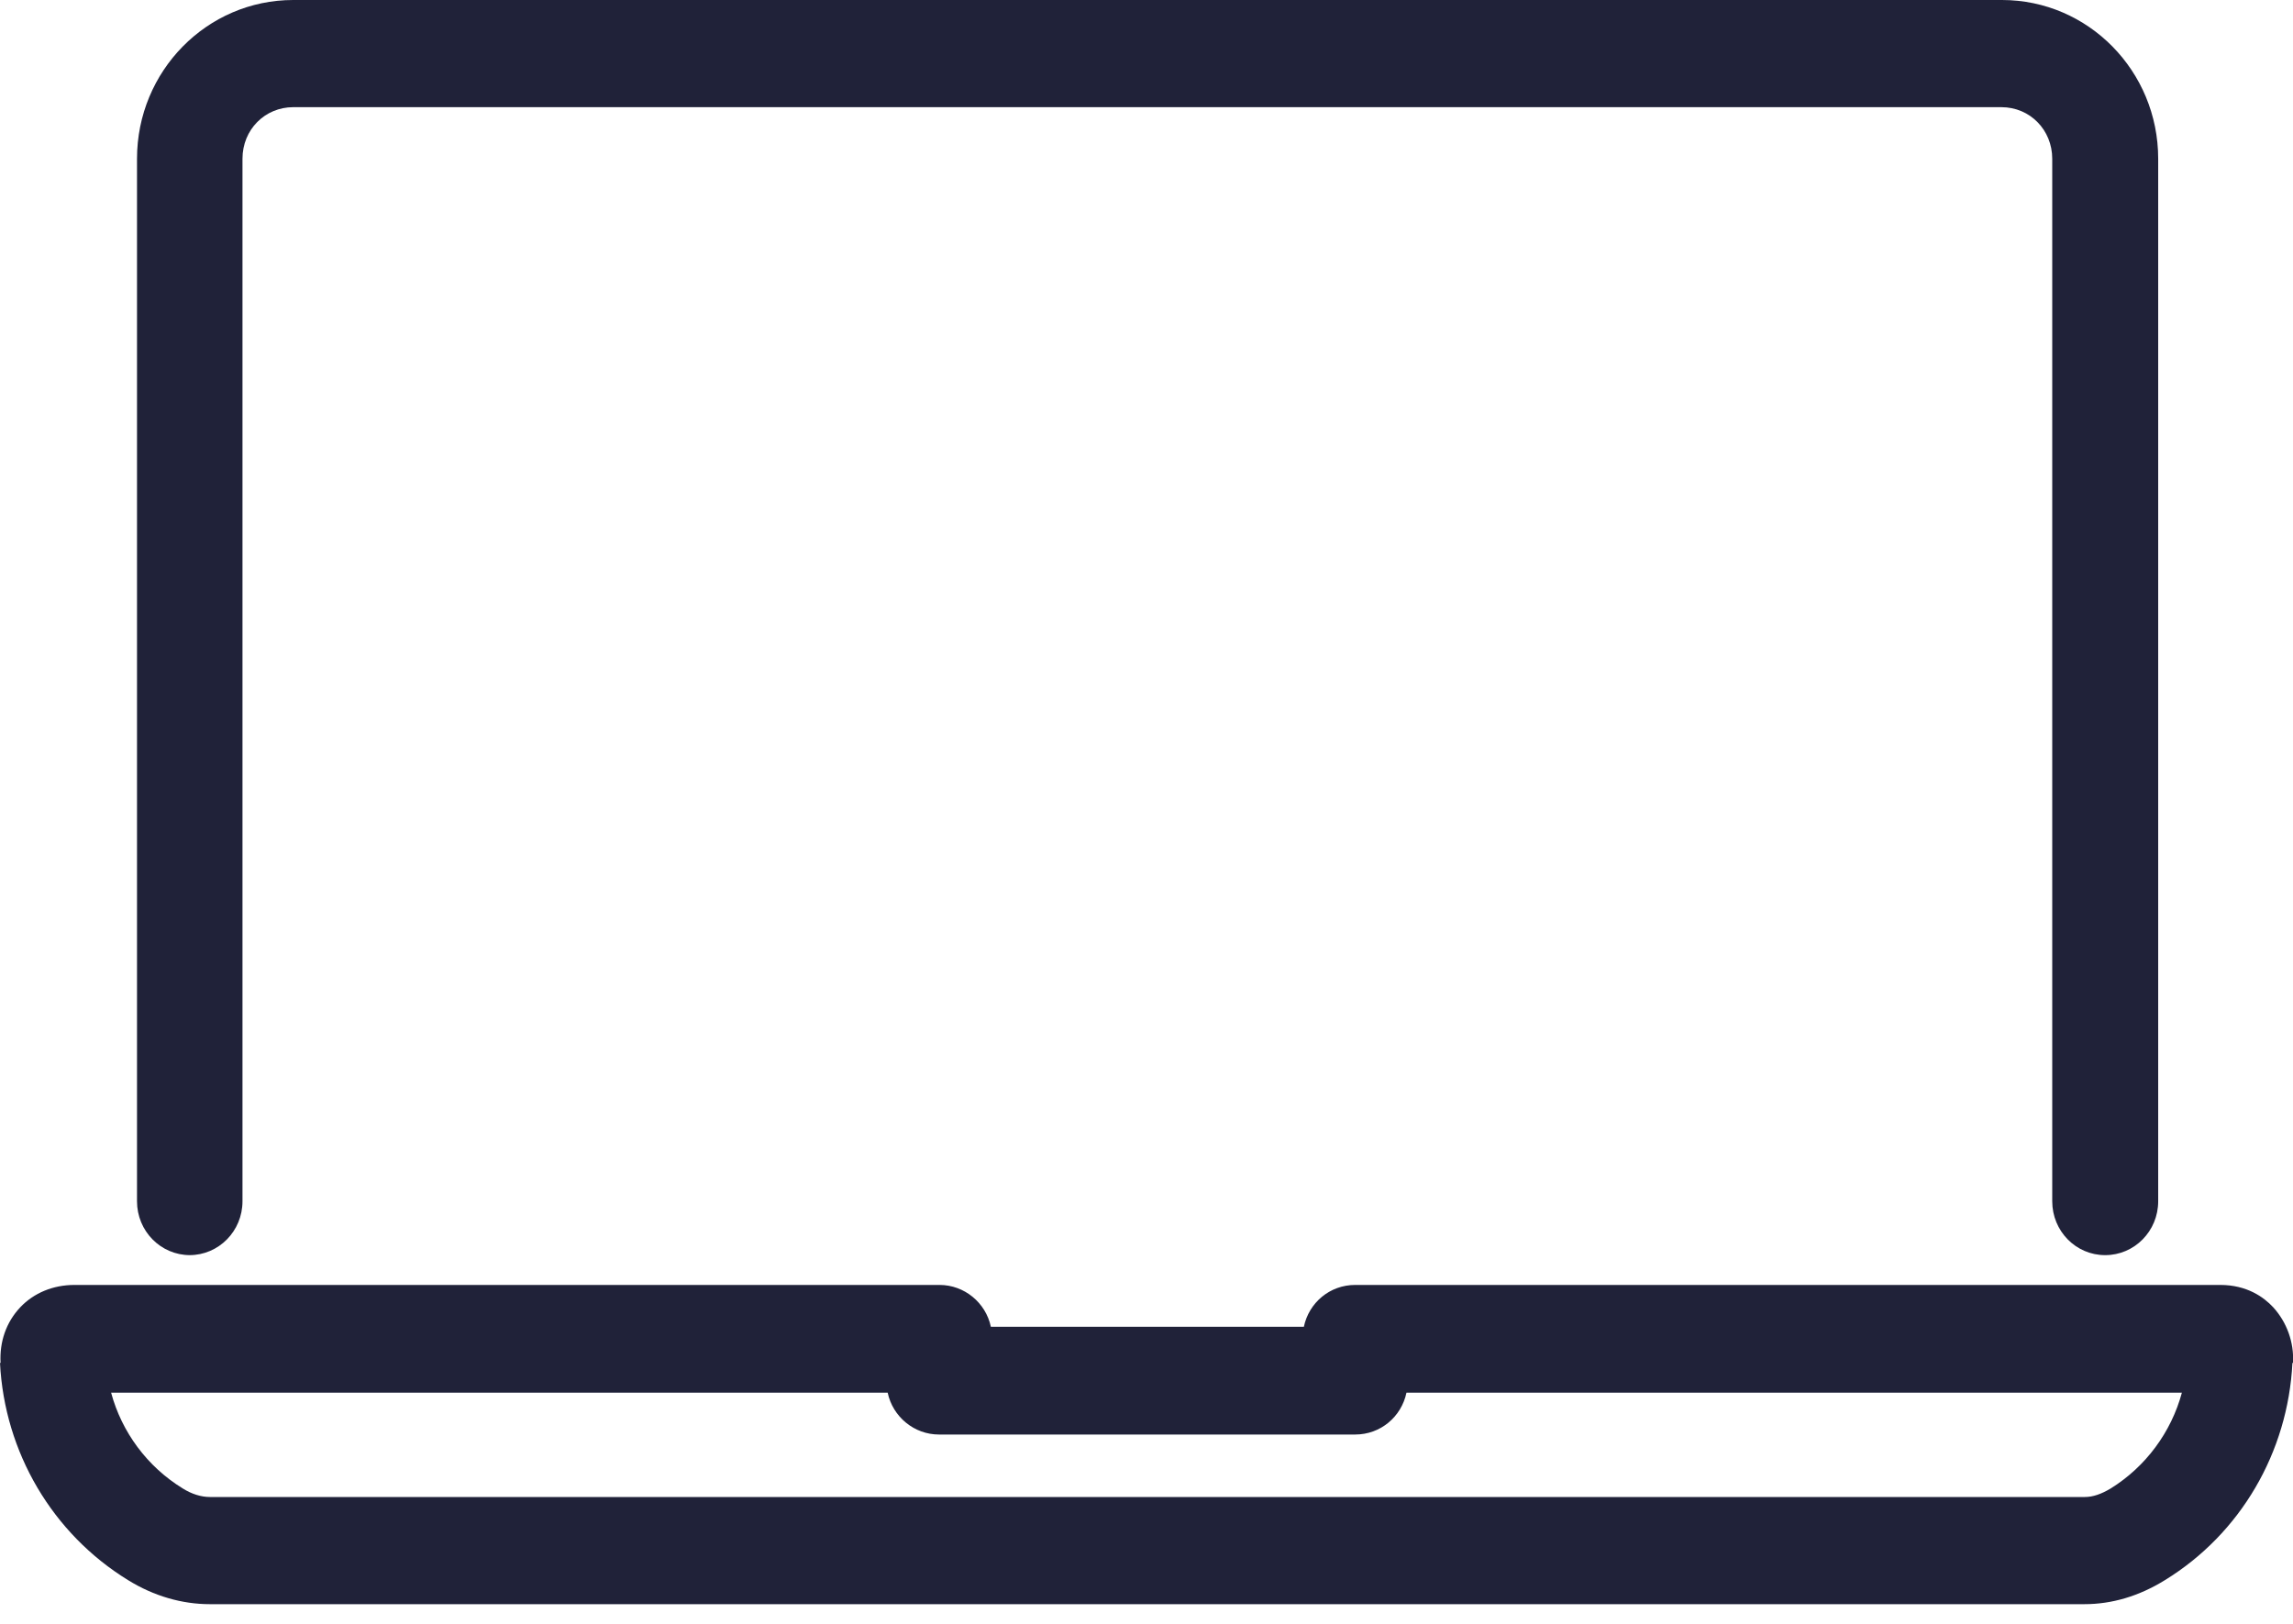
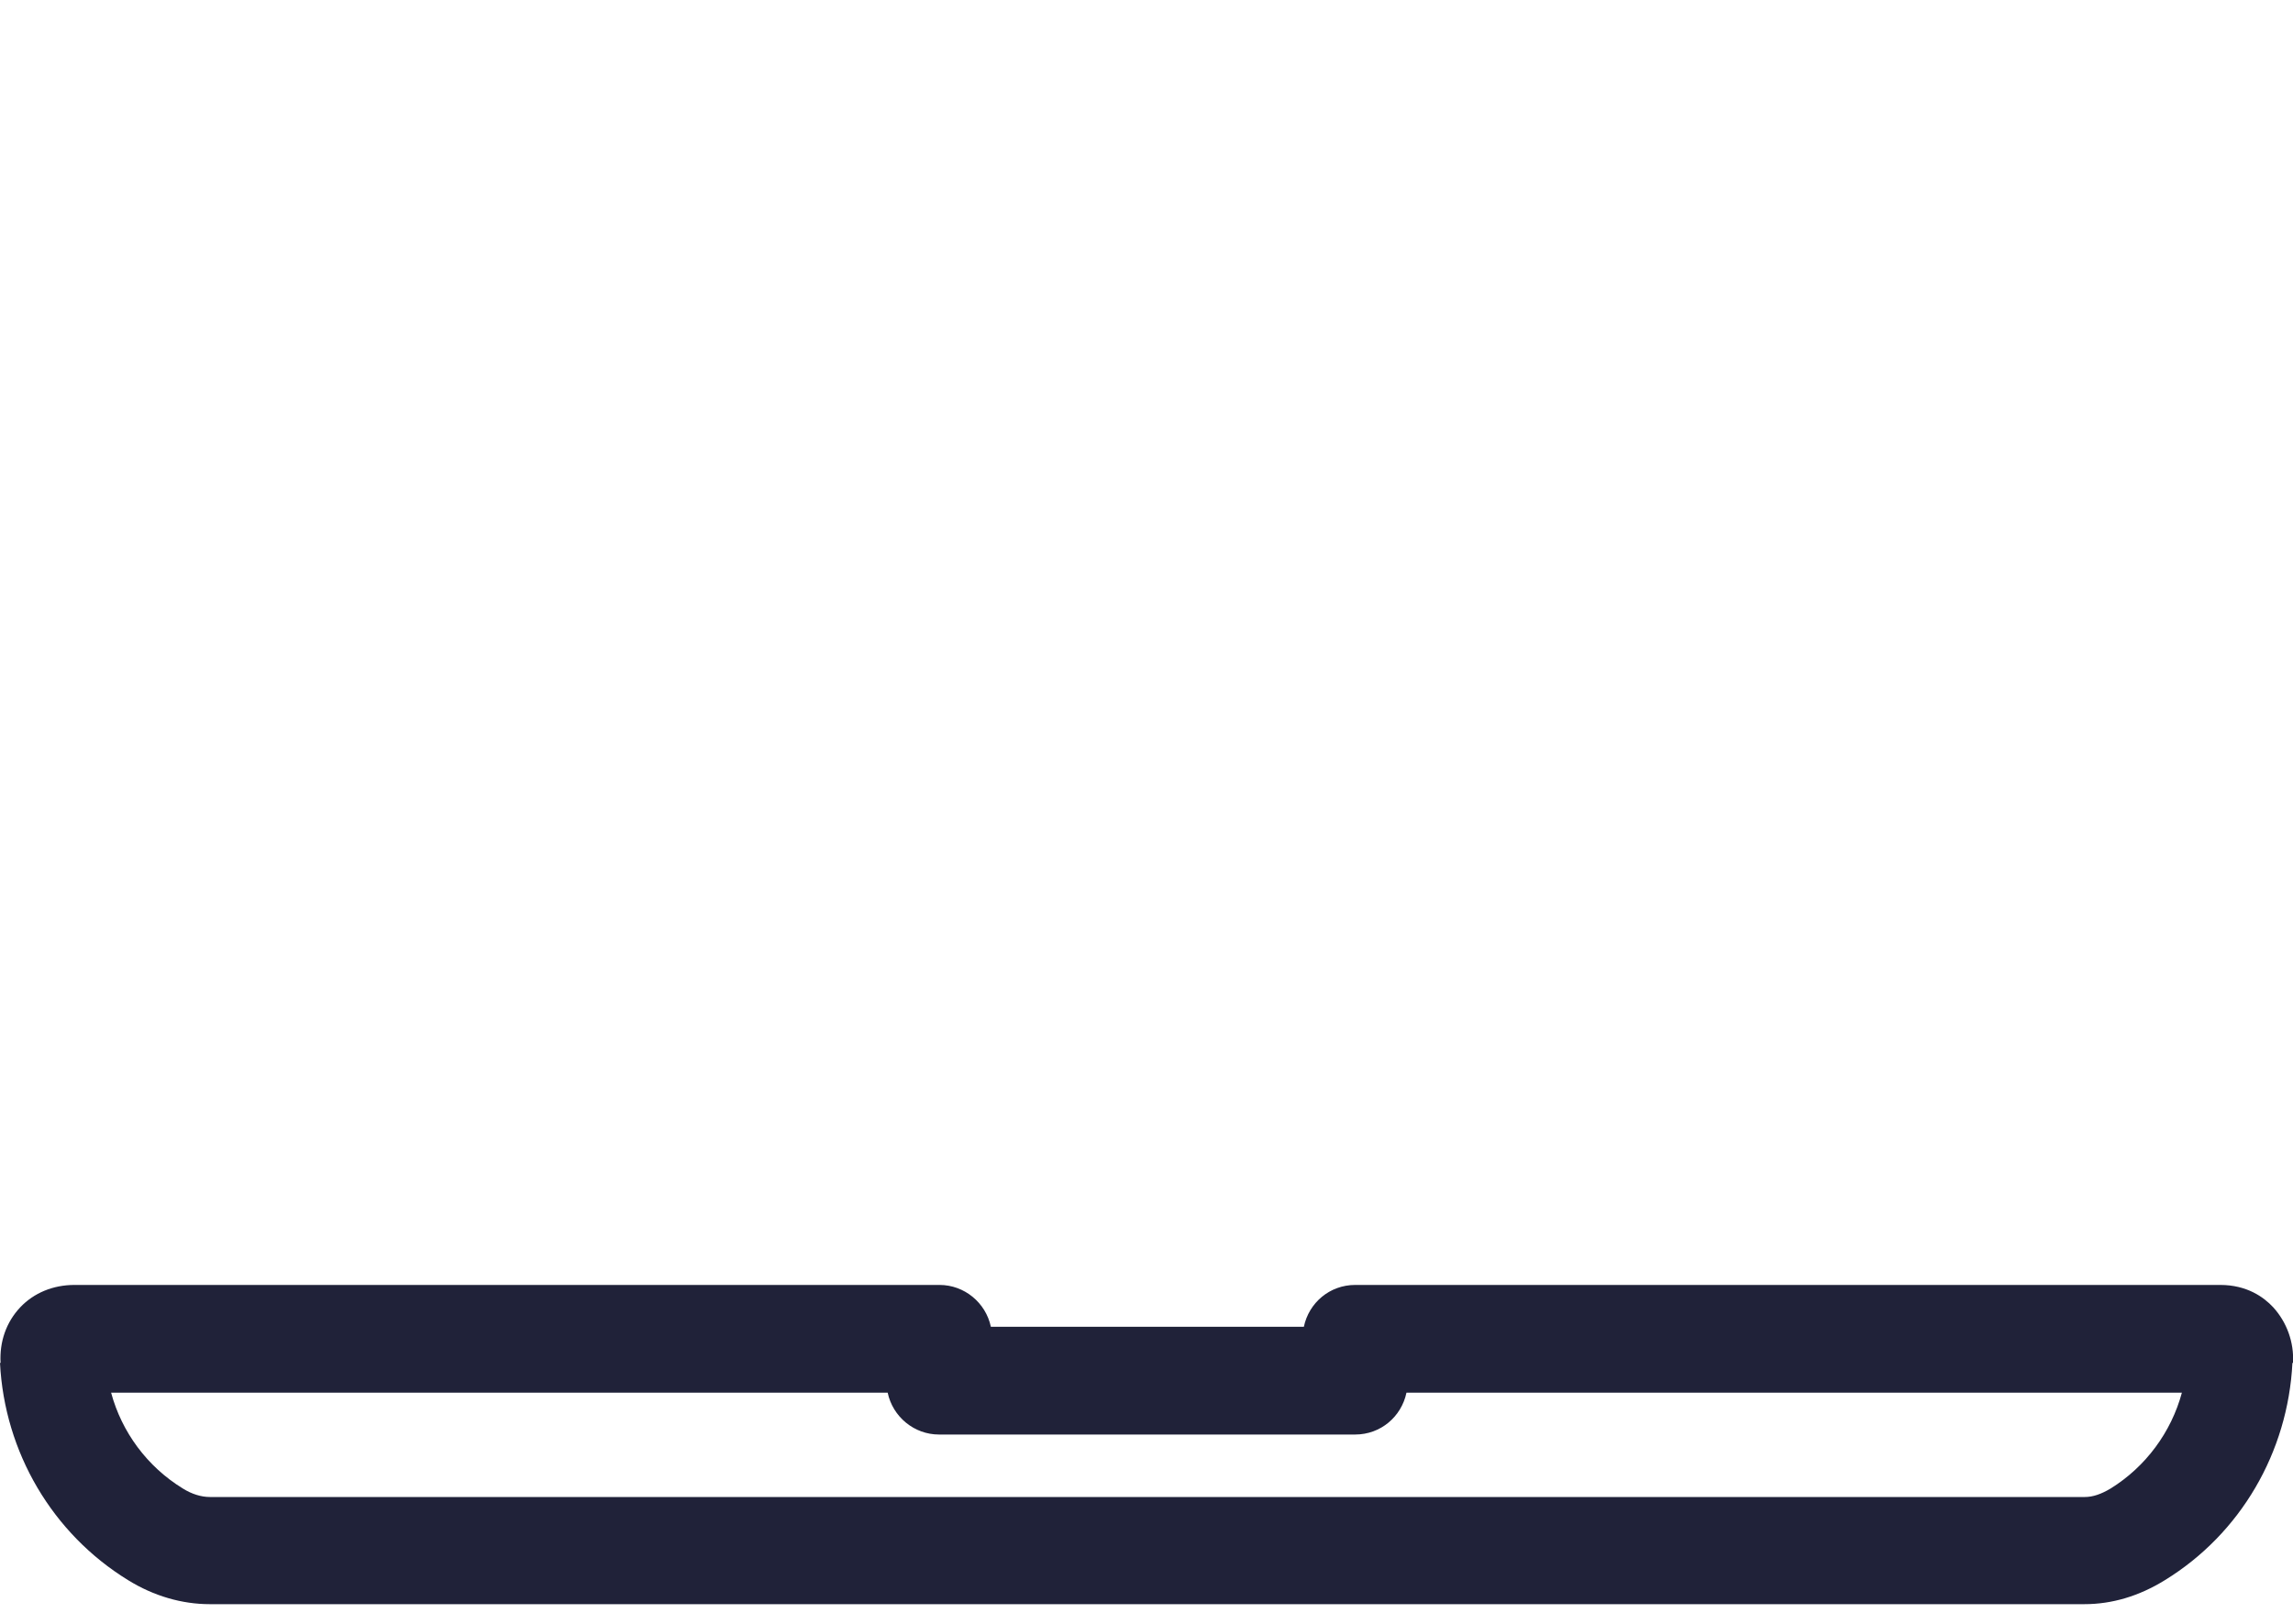
<svg xmlns="http://www.w3.org/2000/svg" width="24" height="17" viewBox="0 0 24 17" fill="none">
  <g clip-path="url(#clip0_866_120)">
-     <path d="M1.983 13.14C2.29 13.14 2.538 12.888 2.538 12.576V1.662C2.538 1.356 2.774 1.122 3.069 1.122H20.948C21.249 1.122 21.48 1.362 21.48 1.662V12.576C21.48 12.888 21.727 13.14 22.034 13.14C22.341 13.14 22.589 12.888 22.589 12.576V1.662C22.589 0.744 21.857 0 20.954 0H3.069C2.166 0 1.434 0.744 1.434 1.662V12.576C1.434 12.888 1.682 13.14 1.989 13.14H1.983Z" fill="#202239" />
    <path d="M24 14.268C24.012 14.052 23.935 13.842 23.793 13.686C23.693 13.578 23.516 13.452 23.239 13.452H14.184C13.918 13.452 13.7 13.638 13.647 13.89H10.371C10.318 13.638 10.094 13.452 9.834 13.452H0.779C0.555 13.452 0.354 13.536 0.212 13.686C0.065 13.842 -0.006 14.046 0.006 14.268H0C0.047 15.204 0.549 16.056 1.34 16.542C1.611 16.71 1.907 16.794 2.196 16.794H21.816C22.105 16.794 22.389 16.71 22.66 16.542C23.451 16.056 23.947 15.204 23.994 14.268H24ZM22.093 15.582C21.993 15.642 21.905 15.672 21.822 15.672H2.196C2.107 15.672 2.007 15.642 1.912 15.582C1.541 15.354 1.275 14.994 1.163 14.58H9.291C9.344 14.832 9.568 15.018 9.828 15.018H14.184C14.45 15.018 14.668 14.832 14.721 14.58H22.837C22.725 14.994 22.459 15.354 22.093 15.582Z" fill="#202239" />
  </g>
  <defs>
    <clipPath id="clip0_866_120">
      <rect width="24" height="16.8" fill="white" />
    </clipPath>
  </defs>
</svg>